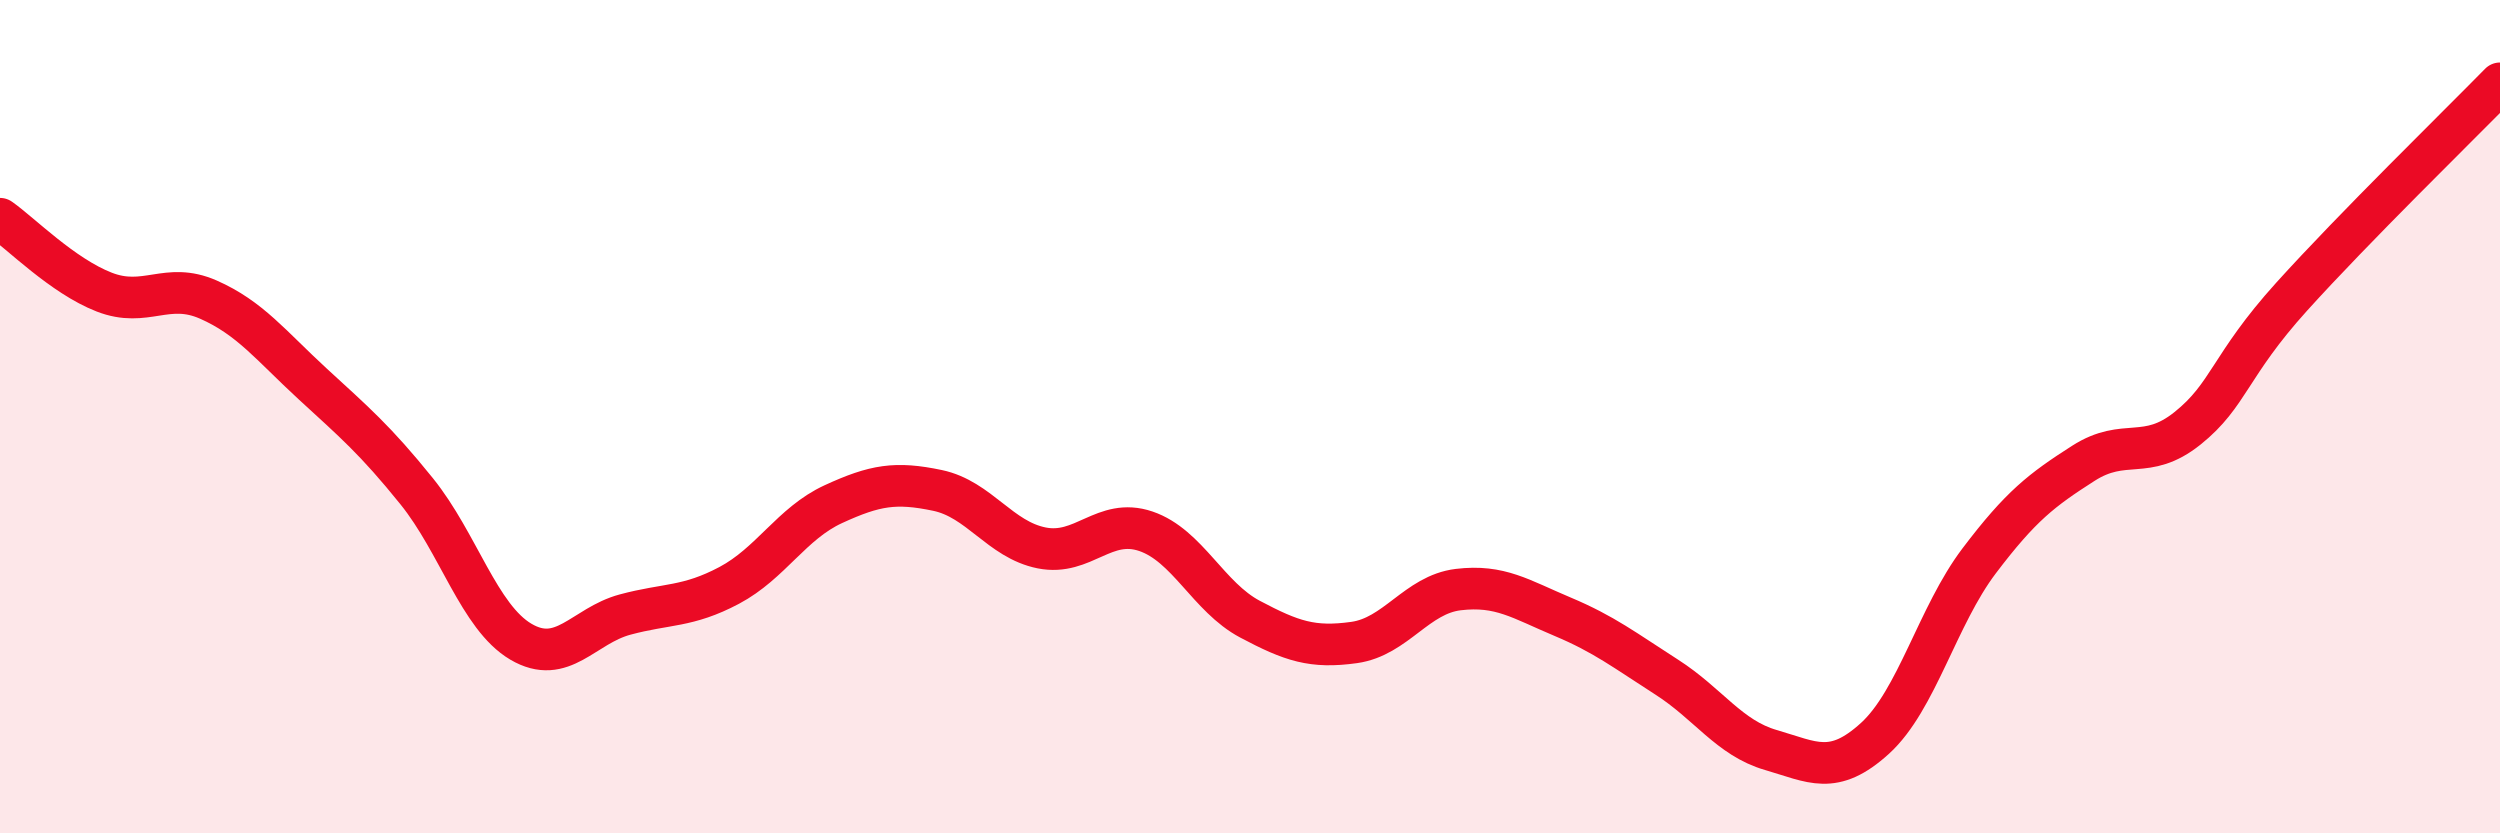
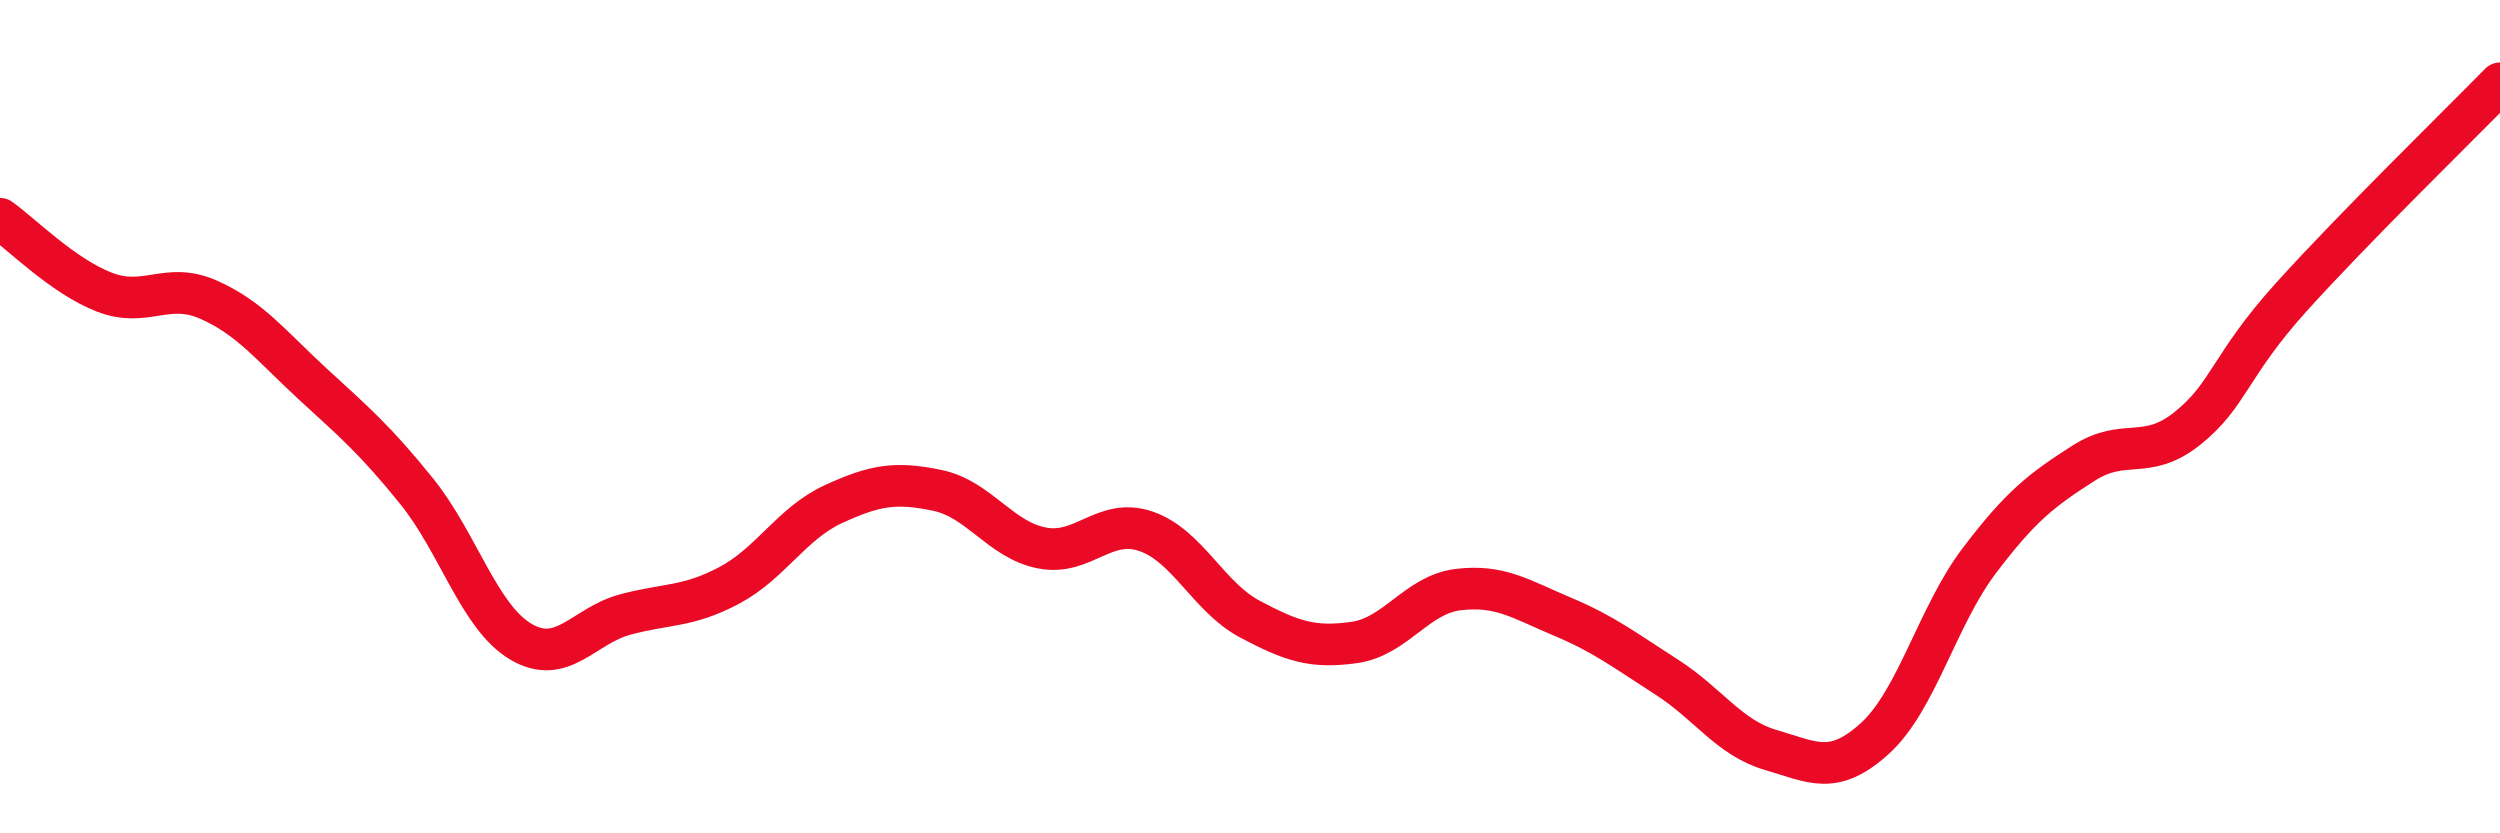
<svg xmlns="http://www.w3.org/2000/svg" width="60" height="20" viewBox="0 0 60 20">
-   <path d="M 0,5.25 C 0.5,5.6 1.5,6.62 2.5,7.01 C 3.5,7.4 4,6.75 5,7.19 C 6,7.63 6.5,8.29 7.5,9.21 C 8.5,10.13 9,10.55 10,11.79 C 11,13.03 11.5,14.81 12.5,15.4 C 13.5,15.99 14,15.02 15,14.75 C 16,14.48 16.5,14.58 17.5,14.05 C 18.5,13.52 19,12.56 20,12.1 C 21,11.64 21.5,11.56 22.5,11.77 C 23.5,11.98 24,12.95 25,13.15 C 26,13.35 26.5,12.41 27.5,12.75 C 28.5,13.09 29,14.33 30,14.86 C 31,15.39 31.5,15.56 32.5,15.42 C 33.5,15.28 34,14.27 35,14.15 C 36,14.03 36.5,14.38 37.5,14.8 C 38.5,15.22 39,15.61 40,16.25 C 41,16.89 41.5,17.71 42.5,18 C 43.5,18.29 44,18.63 45,17.72 C 46,16.81 46.5,14.78 47.5,13.46 C 48.5,12.14 49,11.76 50,11.12 C 51,10.48 51.5,11.08 52.5,10.28 C 53.5,9.48 53.5,8.78 55,7.12 C 56.5,5.46 59,3.02 60,2L60 20L0 20Z" fill="#EB0A25" opacity="0.1" stroke-linecap="round" stroke-linejoin="round" />
  <path d="M 0,5.25 C 0.5,5.6 1.5,6.62 2.5,7.01 C 3.5,7.4 4,6.75 5,7.19 C 6,7.63 6.5,8.29 7.5,9.21 C 8.5,10.13 9,10.55 10,11.79 C 11,13.03 11.5,14.81 12.5,15.4 C 13.5,15.99 14,15.02 15,14.75 C 16,14.48 16.5,14.58 17.5,14.05 C 18.5,13.52 19,12.56 20,12.1 C 21,11.64 21.5,11.56 22.5,11.77 C 23.5,11.98 24,12.95 25,13.15 C 26,13.35 26.5,12.41 27.5,12.75 C 28.5,13.09 29,14.33 30,14.86 C 31,15.39 31.5,15.56 32.5,15.42 C 33.5,15.28 34,14.27 35,14.15 C 36,14.03 36.5,14.38 37.5,14.8 C 38.5,15.22 39,15.61 40,16.25 C 41,16.89 41.5,17.71 42.5,18 C 43.5,18.29 44,18.63 45,17.72 C 46,16.81 46.5,14.78 47.5,13.46 C 48.5,12.14 49,11.76 50,11.12 C 51,10.48 51.5,11.08 52.5,10.28 C 53.5,9.48 53.5,8.78 55,7.12 C 56.5,5.46 59,3.02 60,2" stroke="#EB0A25" stroke-width="1" fill="none" stroke-linecap="round" stroke-linejoin="round" />
</svg>